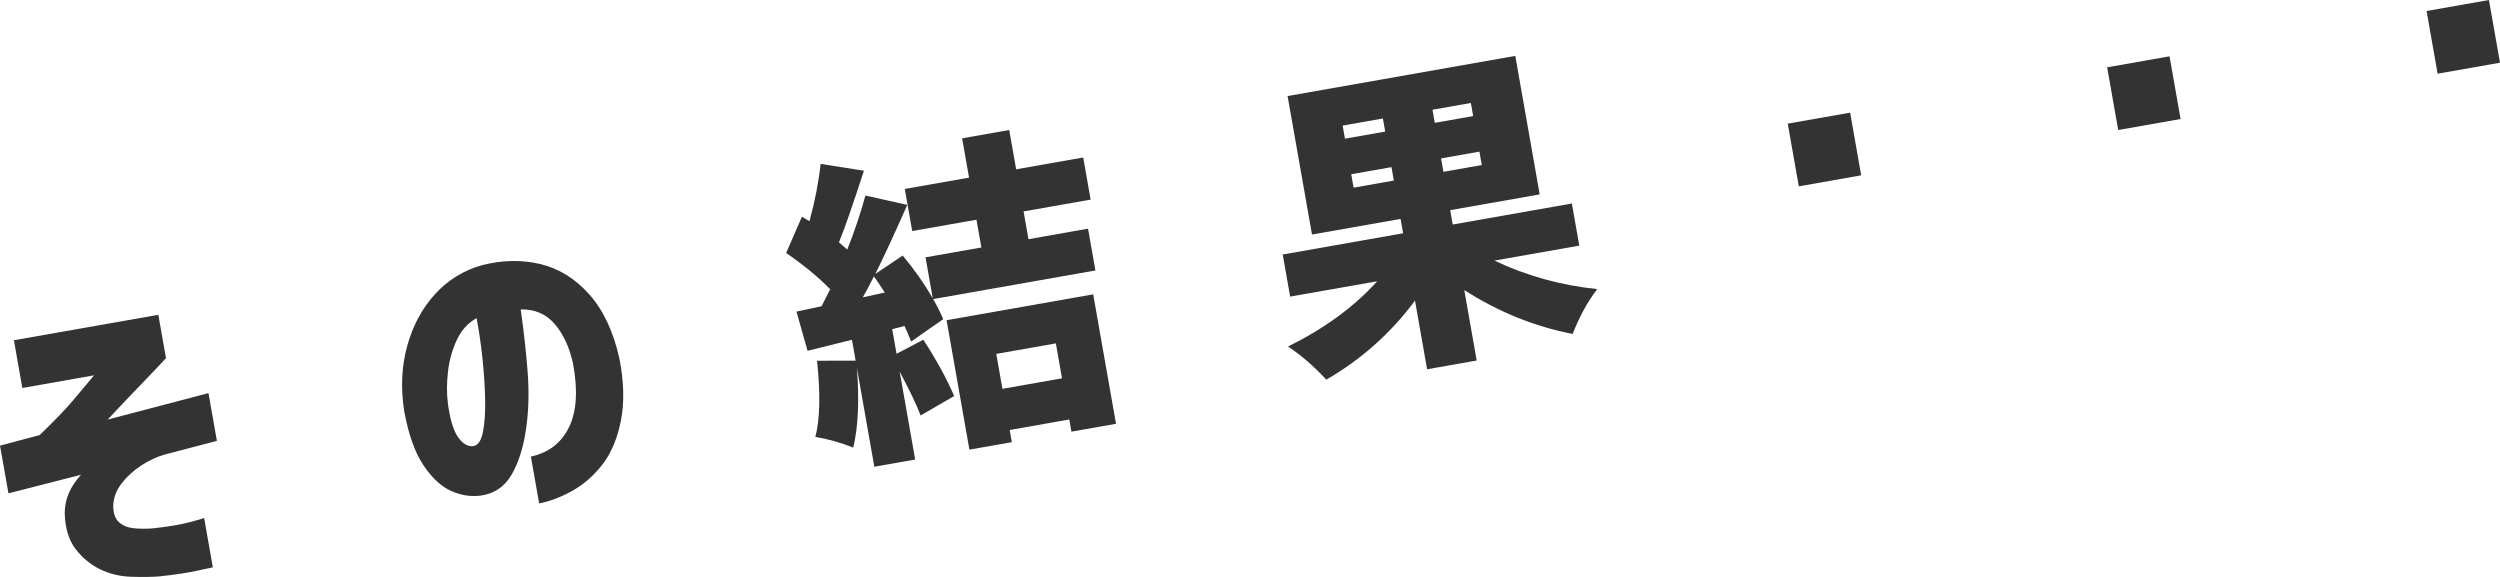
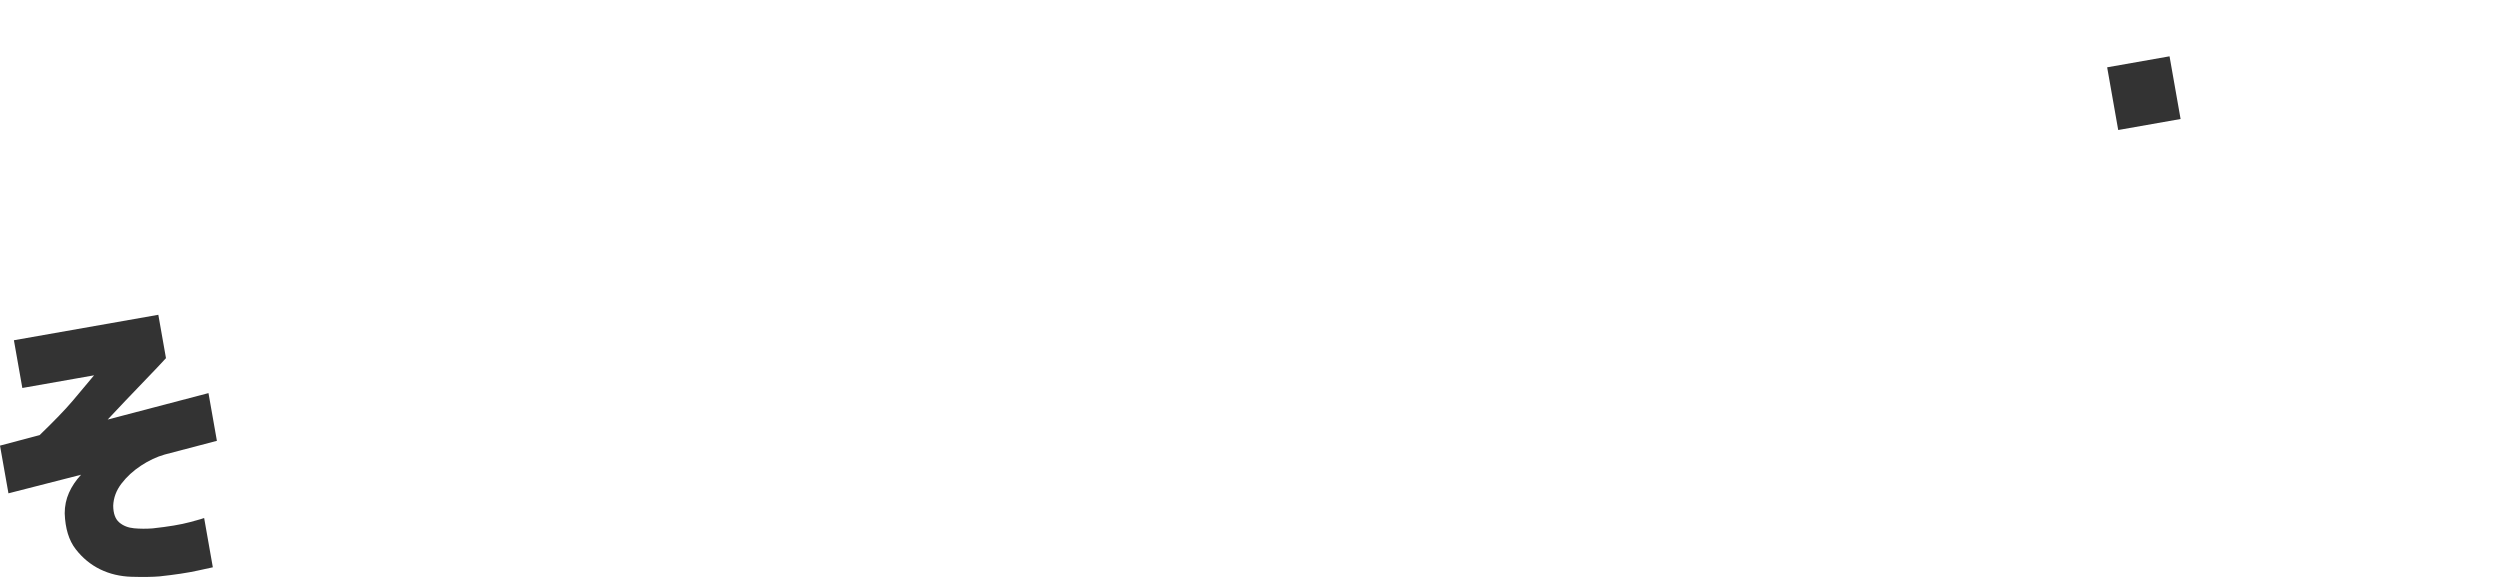
<svg xmlns="http://www.w3.org/2000/svg" version="1.1" id="レイヤー_1" x="0px" y="0px" width="373.835px" height="86.275px" viewBox="0 0 373.835 86.275" enable-background="new 0 0 373.835 86.275" xml:space="preserve">
  <g>
    <path fill="#333333" d="M2.079,50.879l21.596-3.808l1.144,6.484c-0.808,0.88-1.753,1.88-2.838,3.001s-2.148,2.23-3.188,3.327   c-1.041,1.098-1.939,2.05-2.694,2.856l15.076-3.957l1.259,7.137l-7.814,2.051c-1.19,0.338-2.367,0.891-3.531,1.656   c-1.163,0.767-2.136,1.66-2.918,2.679c-0.782,1.02-1.196,2.127-1.242,3.321c0.011,1.152,0.31,1.982,0.896,2.487   c0.587,0.506,1.327,0.8,2.224,0.883c0.896,0.082,1.818,0.087,2.769,0.016c2.359-0.255,4.22-0.567,5.582-0.936   c1.361-0.367,2.07-0.573,2.128-0.616l1.299,7.37c-0.063,0.011-0.826,0.178-2.292,0.5c-1.467,0.323-3.363,0.609-5.692,0.859   c-1.042,0.088-2.426,0.107-4.148,0.059c-1.725-0.049-3.297-0.421-4.719-1.116c-1.421-0.695-2.64-1.699-3.656-3.011   c-1.018-1.312-1.564-3.098-1.643-5.361c0-1.089,0.212-2.113,0.637-3.07c0.424-0.957,1.027-1.856,1.809-2.7l-10.859,2.78L0,66.636   l5.927-1.574c2.19-2.118,3.831-3.817,4.92-5.1c1.088-1.282,2.161-2.561,3.219-3.838L3.338,58.016L2.079,50.879z" />
-     <path fill="#333333" d="M85.695,54.411c-0.526-2.44-1.437-4.419-2.729-5.939c-1.295-1.519-2.995-2.253-5.103-2.203   c0.438,3.033,0.782,6.115,1.03,9.245c0.246,3.131,0.162,6.064-0.253,8.797c-0.416,2.736-1.142,4.98-2.18,6.733   c-1.037,1.754-2.557,2.775-4.558,3.064c-1.473,0.196-2.947-0.033-4.426-0.687c-1.478-0.653-2.856-1.925-4.135-3.815   c-1.279-1.891-2.244-4.589-2.895-8.098c-0.547-3.463-0.399-6.719,0.441-9.769c0.84-3.049,2.229-5.635,4.163-7.755   s4.292-3.57,7.072-4.349c3.009-0.754,5.894-0.807,8.653-0.155c2.761,0.651,5.197,2.153,7.312,4.506   c2.113,2.353,3.626,5.564,4.537,9.636c0.682,3.503,0.754,6.6,0.219,9.291c-0.535,2.692-1.464,4.884-2.784,6.575   c-1.321,1.692-2.844,3.01-4.568,3.955c-1.726,0.946-3.351,1.553-4.874,1.822l-1.233-6.997c2.627-0.559,4.52-2.006,5.679-4.344   C86.224,61.588,86.434,58.417,85.695,54.411z M70.744,66.713c0.72-0.095,1.212-0.807,1.475-2.135   c0.263-1.328,0.37-2.991,0.323-4.986c-0.047-1.996-0.188-4.063-0.42-6.202c-0.233-2.139-0.519-4.076-0.857-5.813   c-1.286,0.708-2.272,1.795-2.959,3.263c-0.688,1.468-1.128,3.06-1.322,4.778c-0.194,1.717-0.195,3.297-0.005,4.738   c0.317,2.348,0.819,4.015,1.507,5C69.171,66.342,69.924,66.794,70.744,66.713z" />
-     <path fill="#333333" d="M163.087,29.848l-10.028,1.768l0.732,4.151l8.908-1.571l1.103,6.25l-24.255,4.276   c0.654,1.167,1.152,2.17,1.492,3.008l-4.797,3.346c-0.356-0.93-0.686-1.707-0.987-2.327l-1.84,0.469l0.649,3.684l4.006-2.101   c1.98,3.05,3.517,5.857,4.61,8.421l-5.019,2.905c-0.549-1.474-1.592-3.663-3.129-6.566l2.319,13.154l-6.11,1.077l-2.607-14.786   c0.378,4.872,0.196,8.847-0.542,11.927c-1.896-0.756-3.786-1.288-5.668-1.598c0.691-2.623,0.775-6.42,0.251-11.395l5.771-0.007   l-0.552-3.125l-6.635,1.651l-1.659-5.863l3.754-0.806l1.285-2.535c-1.726-1.78-3.92-3.589-6.585-5.428l2.363-5.418l1.128,0.667   c0.818-2.998,1.373-5.853,1.664-8.565l6.479,1.021c-1.706,5.238-2.951,8.809-3.737,10.71c0.115,0.108,0.322,0.289,0.624,0.539   c0.301,0.252,0.509,0.432,0.623,0.54c1.065-2.689,1.969-5.381,2.713-8.078l6.258,1.398c-1.811,4.103-3.4,7.541-4.771,10.315   l4.086-2.74c1.706,2.041,3.203,4.165,4.49,6.375l-1.077-6.11l8.35-1.472l-0.732-4.151l-9.608,1.694l-1.11-6.297l9.608-1.694   l-1.036-5.877l7.043-1.242l1.036,5.877l10.028-1.768L163.087,29.848z M129.018,44.463l3.286-0.724   c-0.795-1.238-1.338-2.041-1.626-2.407C130.015,42.669,129.462,43.712,129.018,44.463z M144.96,67.238l-3.413-19.356l21.923-3.866   l3.412,19.356l-6.67,1.176l-0.32-1.819l-8.909,1.571l0.321,1.819L144.96,67.238z M157.885,51.348l-8.909,1.571l0.921,5.224   l8.909-1.571L157.885,51.348z" />
-     <path fill="#333333" d="M236.159,36.729l-12.688,2.237c4.761,2.271,9.885,3.692,15.372,4.264c-1.436,1.856-2.661,4.092-3.674,6.707   c-5.711-1.109-11.114-3.298-16.211-6.567l1.858,10.541l-7.416,1.308l-1.81-10.262c-3.631,4.872-8.05,8.81-13.259,11.813   c-1.862-2.013-3.773-3.664-5.731-4.954c5.457-2.693,9.9-5.945,13.333-9.757l-13.014,2.294l-1.11-6.296l18.005-3.175l-0.379-2.146   l-13.247,2.336l-3.651-20.71l34.05-6.004l3.651,20.71l-13.386,2.36l0.378,2.146l17.817-3.142L236.159,36.729z M200.771,18.778   l0.346,1.959l6.017-1.061l-0.346-1.959L200.771,18.778z M202.408,28.06l6.017-1.061l-0.354-2.005l-6.017,1.061L202.408,28.06z    M220.287,17.357l-0.346-1.959l-5.736,1.011l0.345,1.959L220.287,17.357z M221.578,24.68l-0.354-2.005l-5.736,1.011l0.354,2.006   L221.578,24.68z" />
-     <path fill="#333333" d="M268.982,27.863l-1.653-9.375l9.329-1.645l1.653,9.375L268.982,27.863z" />
    <path fill="#333333" d="M316.744,19.441l-1.653-9.375l9.329-1.645l1.653,9.375L316.744,19.441z" />
-     <path fill="#333333" d="M364.507,11.02l-1.653-9.375L372.182,0l1.653,9.375L364.507,11.02z" />
  </g>
</svg>